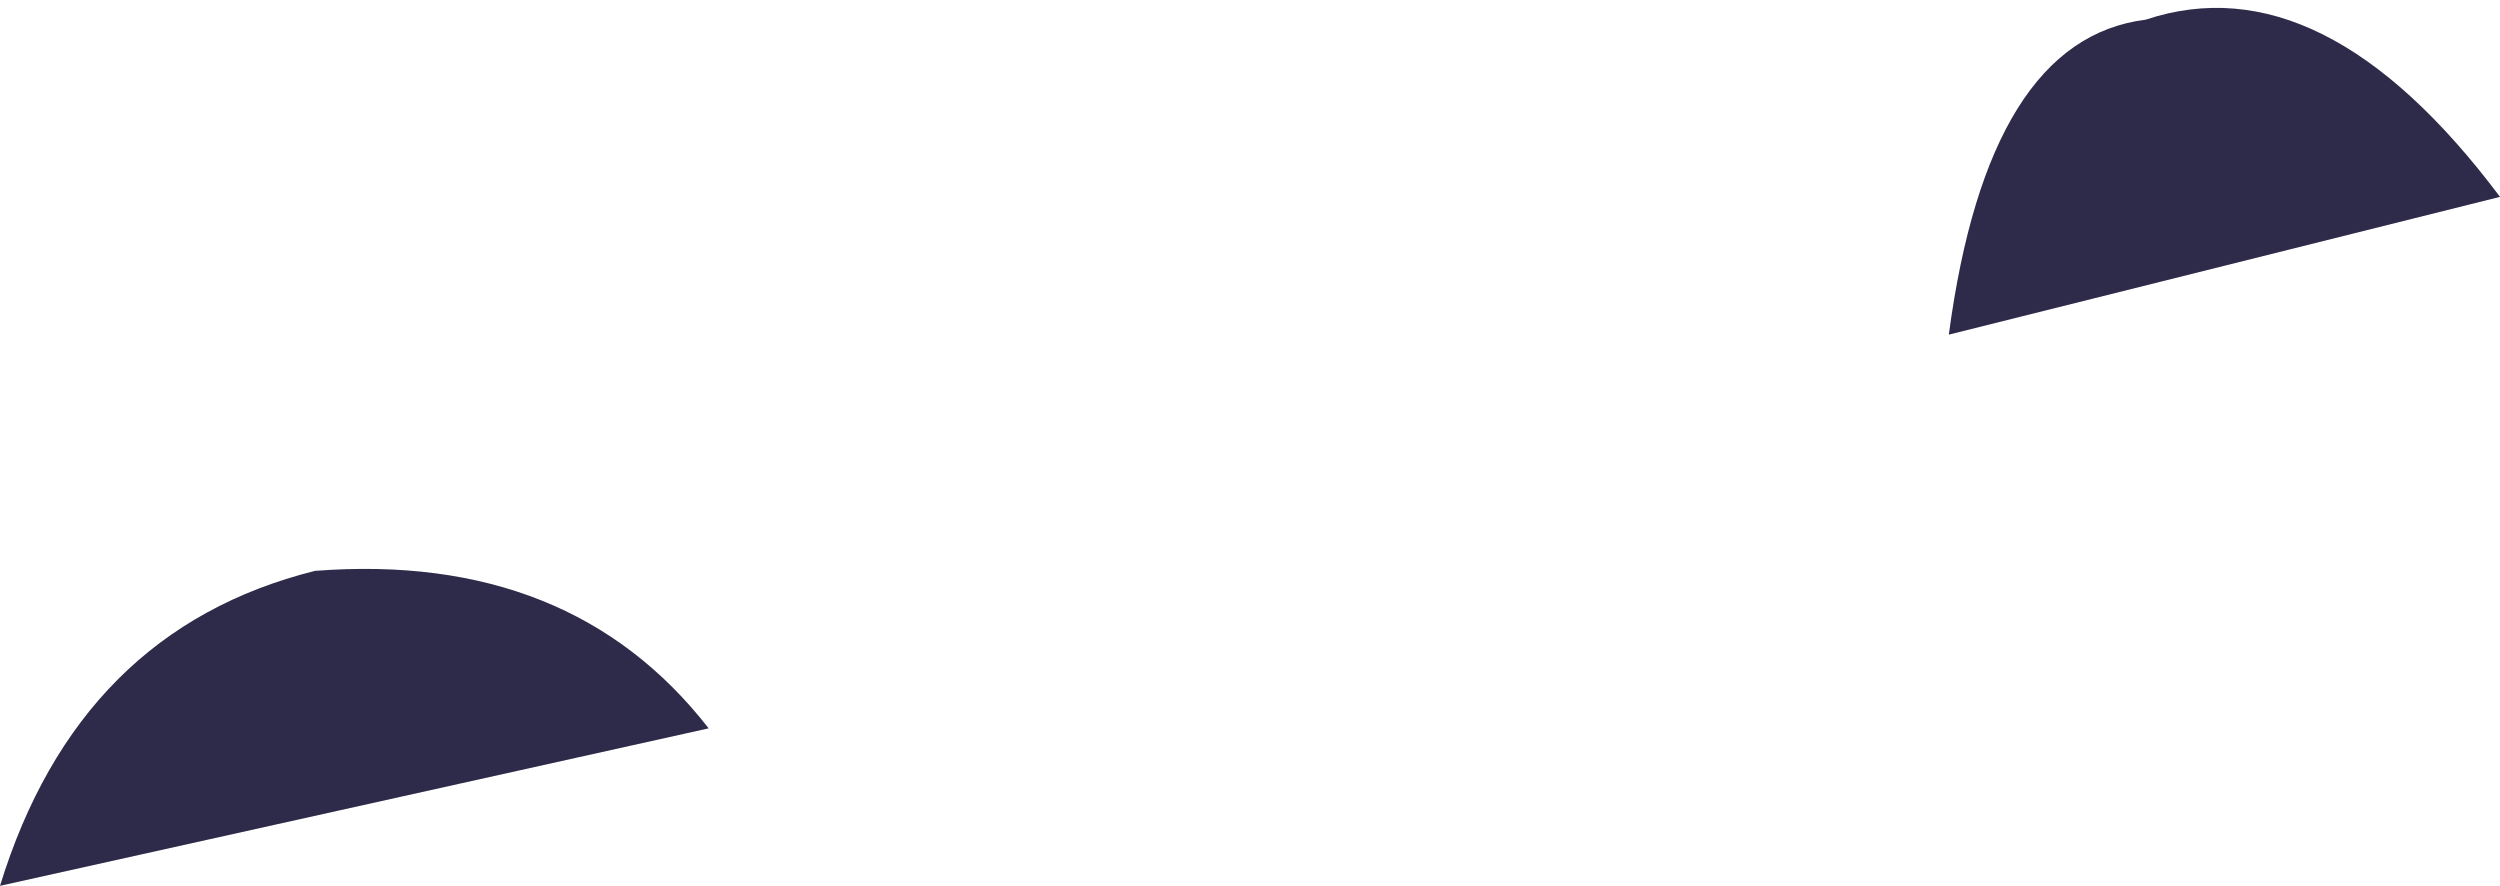
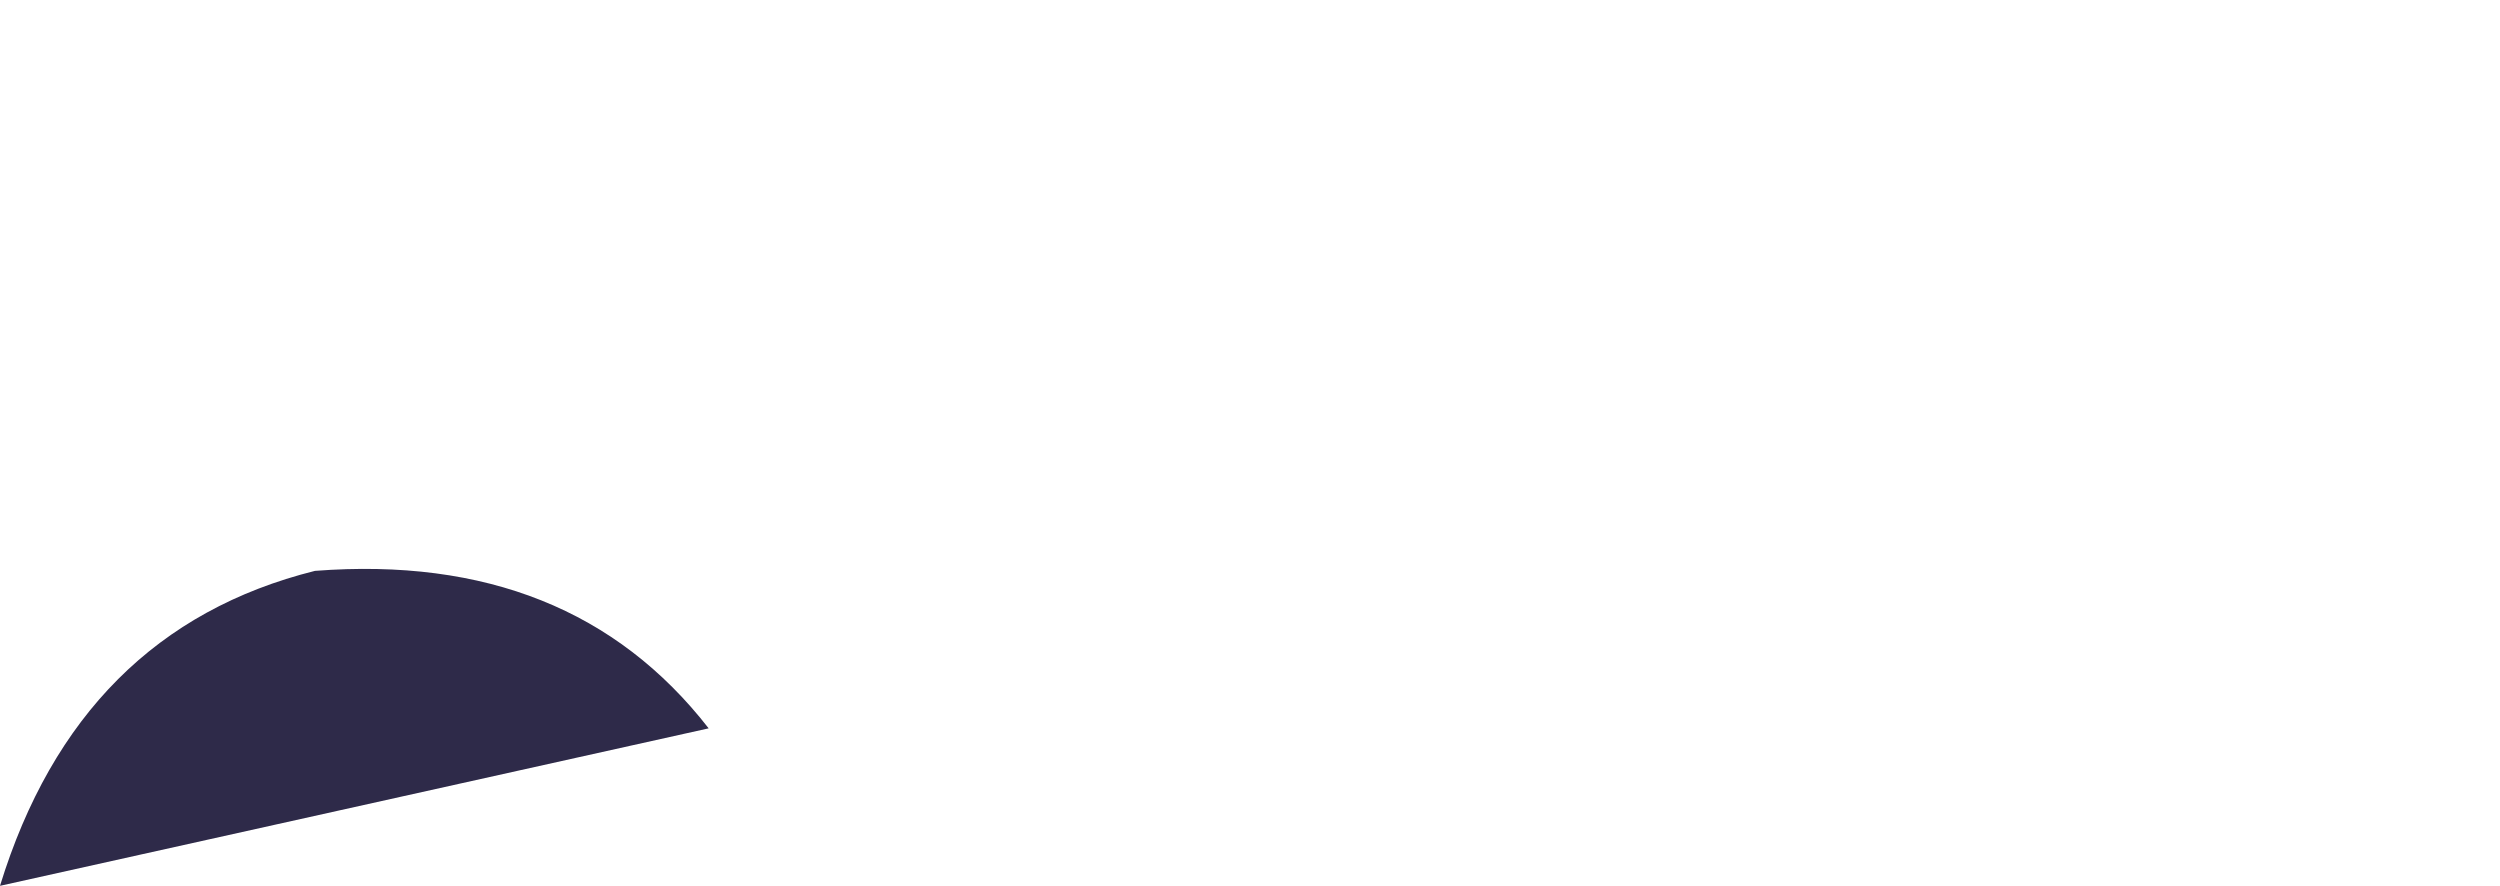
<svg xmlns="http://www.w3.org/2000/svg" height="2.25px" width="6.35px">
  <g transform="matrix(1.0, 0.0, 0.0, 1.0, -11.0, -10.45)">
-     <path d="M15.95 11.3 Q16.05 10.55 16.45 10.5 16.9 10.35 17.35 10.95 L15.95 11.3" fill="#2e2a49" fill-rule="evenodd" stroke="none" />
    <path d="M12.8 12.3 L11.0 12.7 Q11.2 12.05 11.8 11.9 12.45 11.85 12.8 12.3" fill="#2e2a49" fill-rule="evenodd" stroke="none" />
  </g>
</svg>